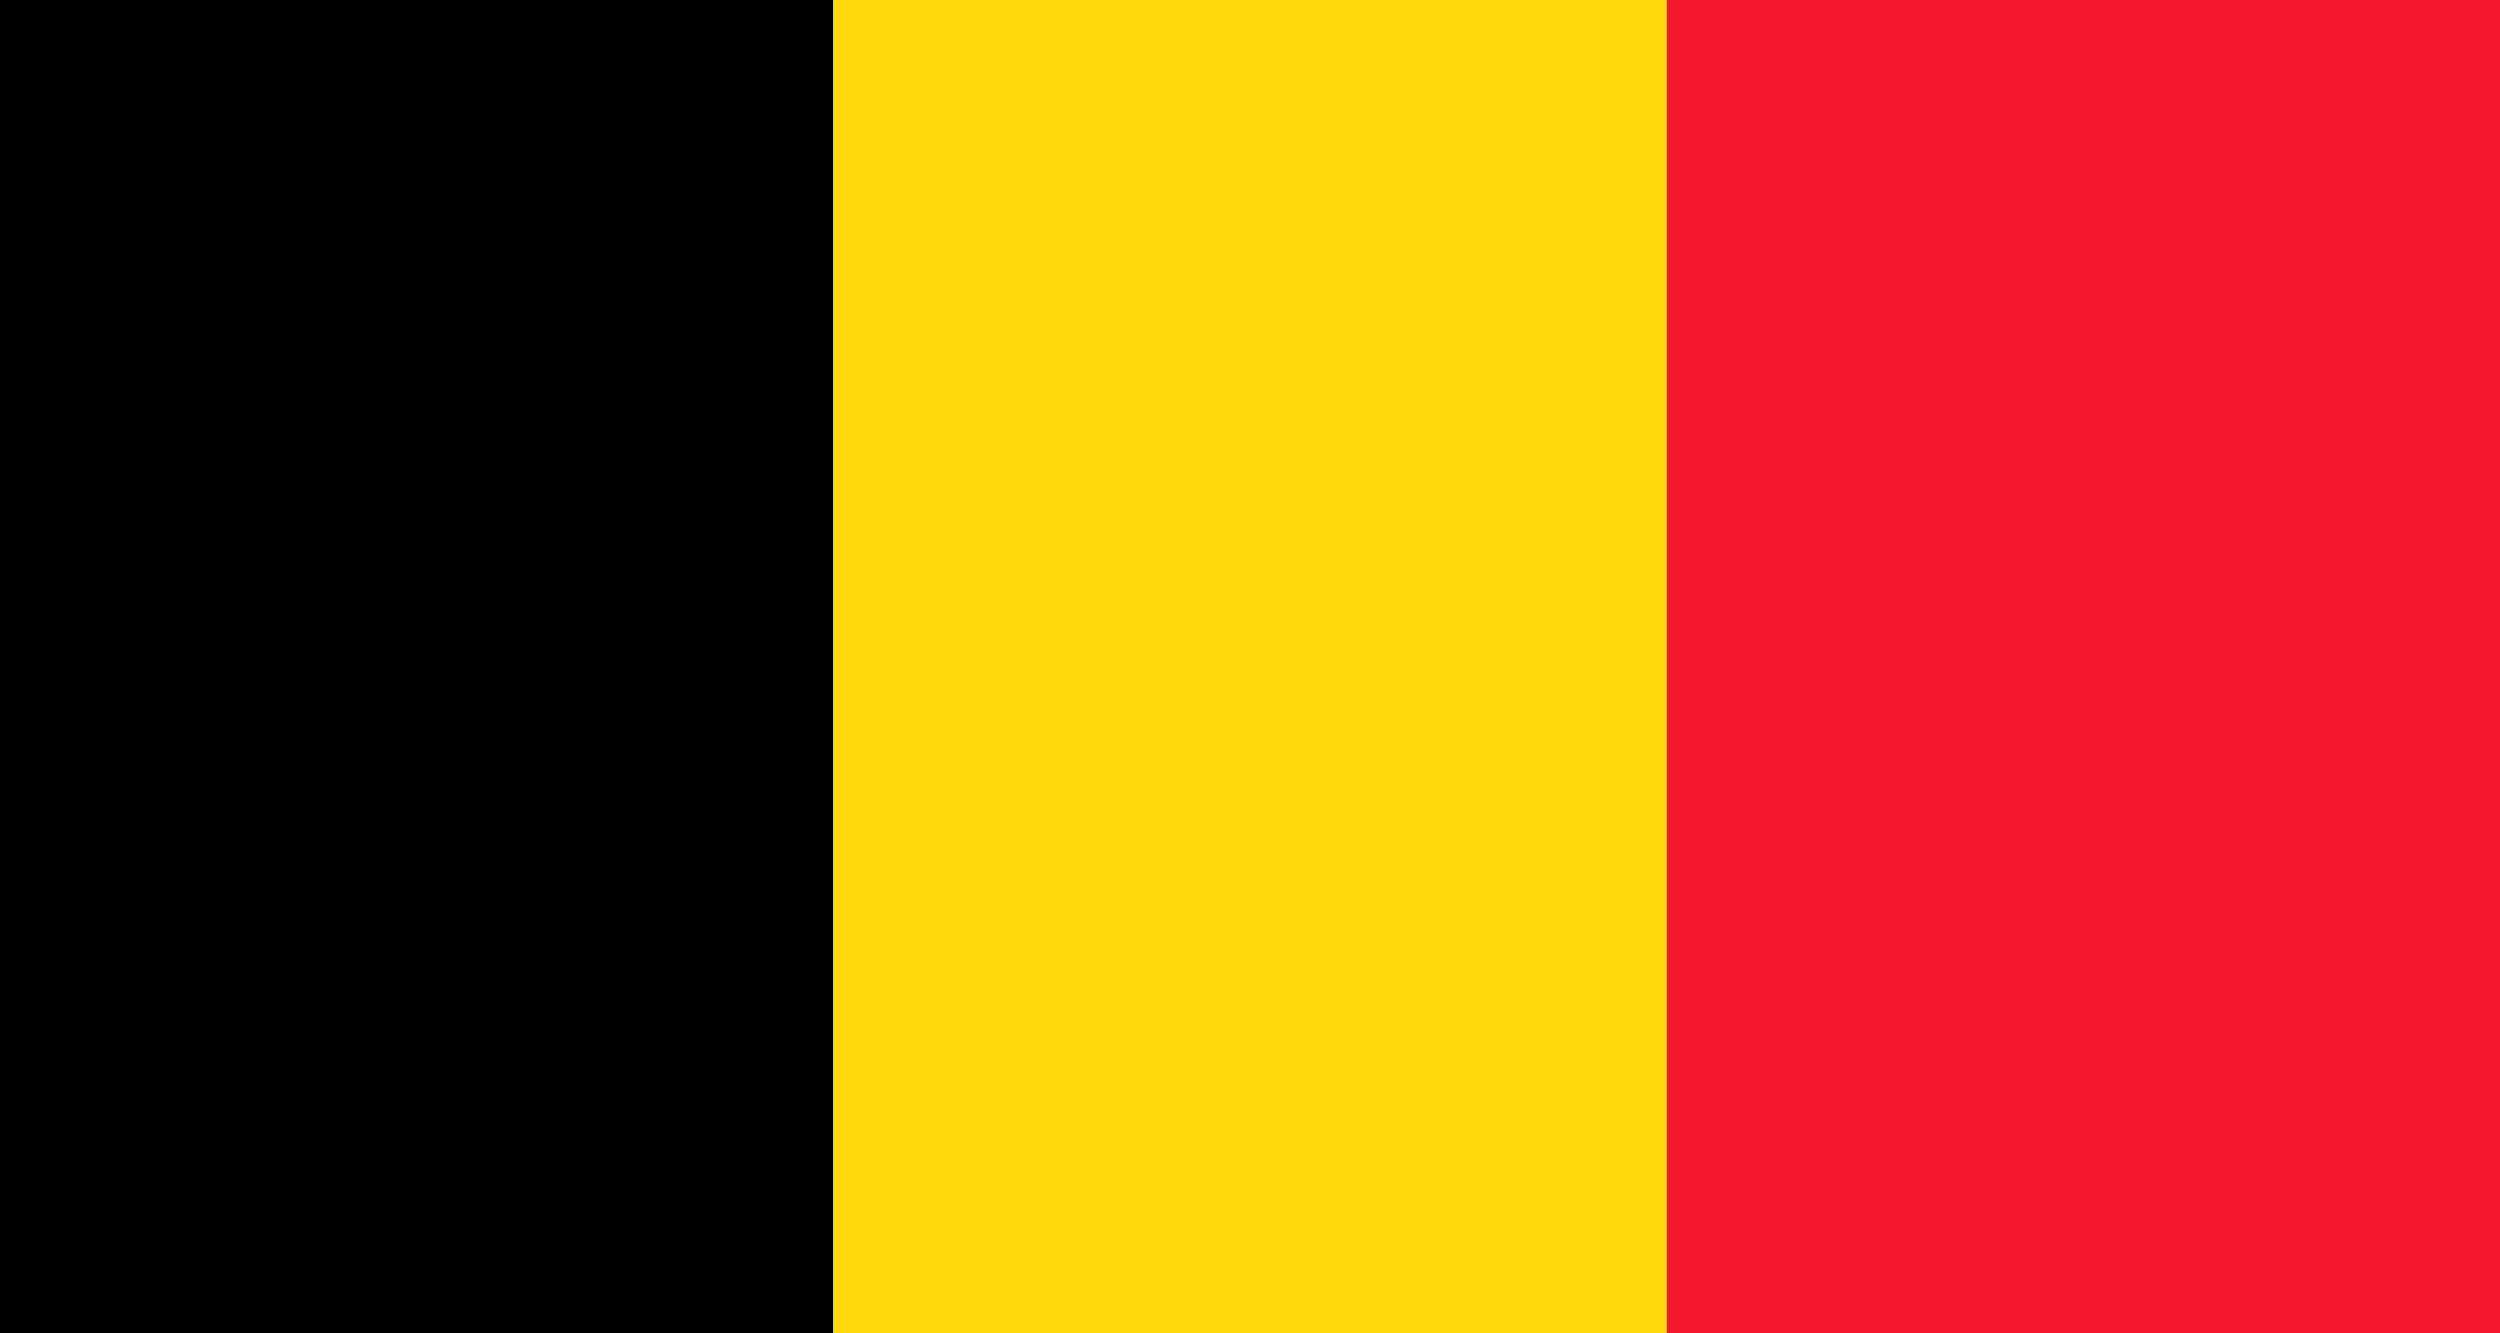
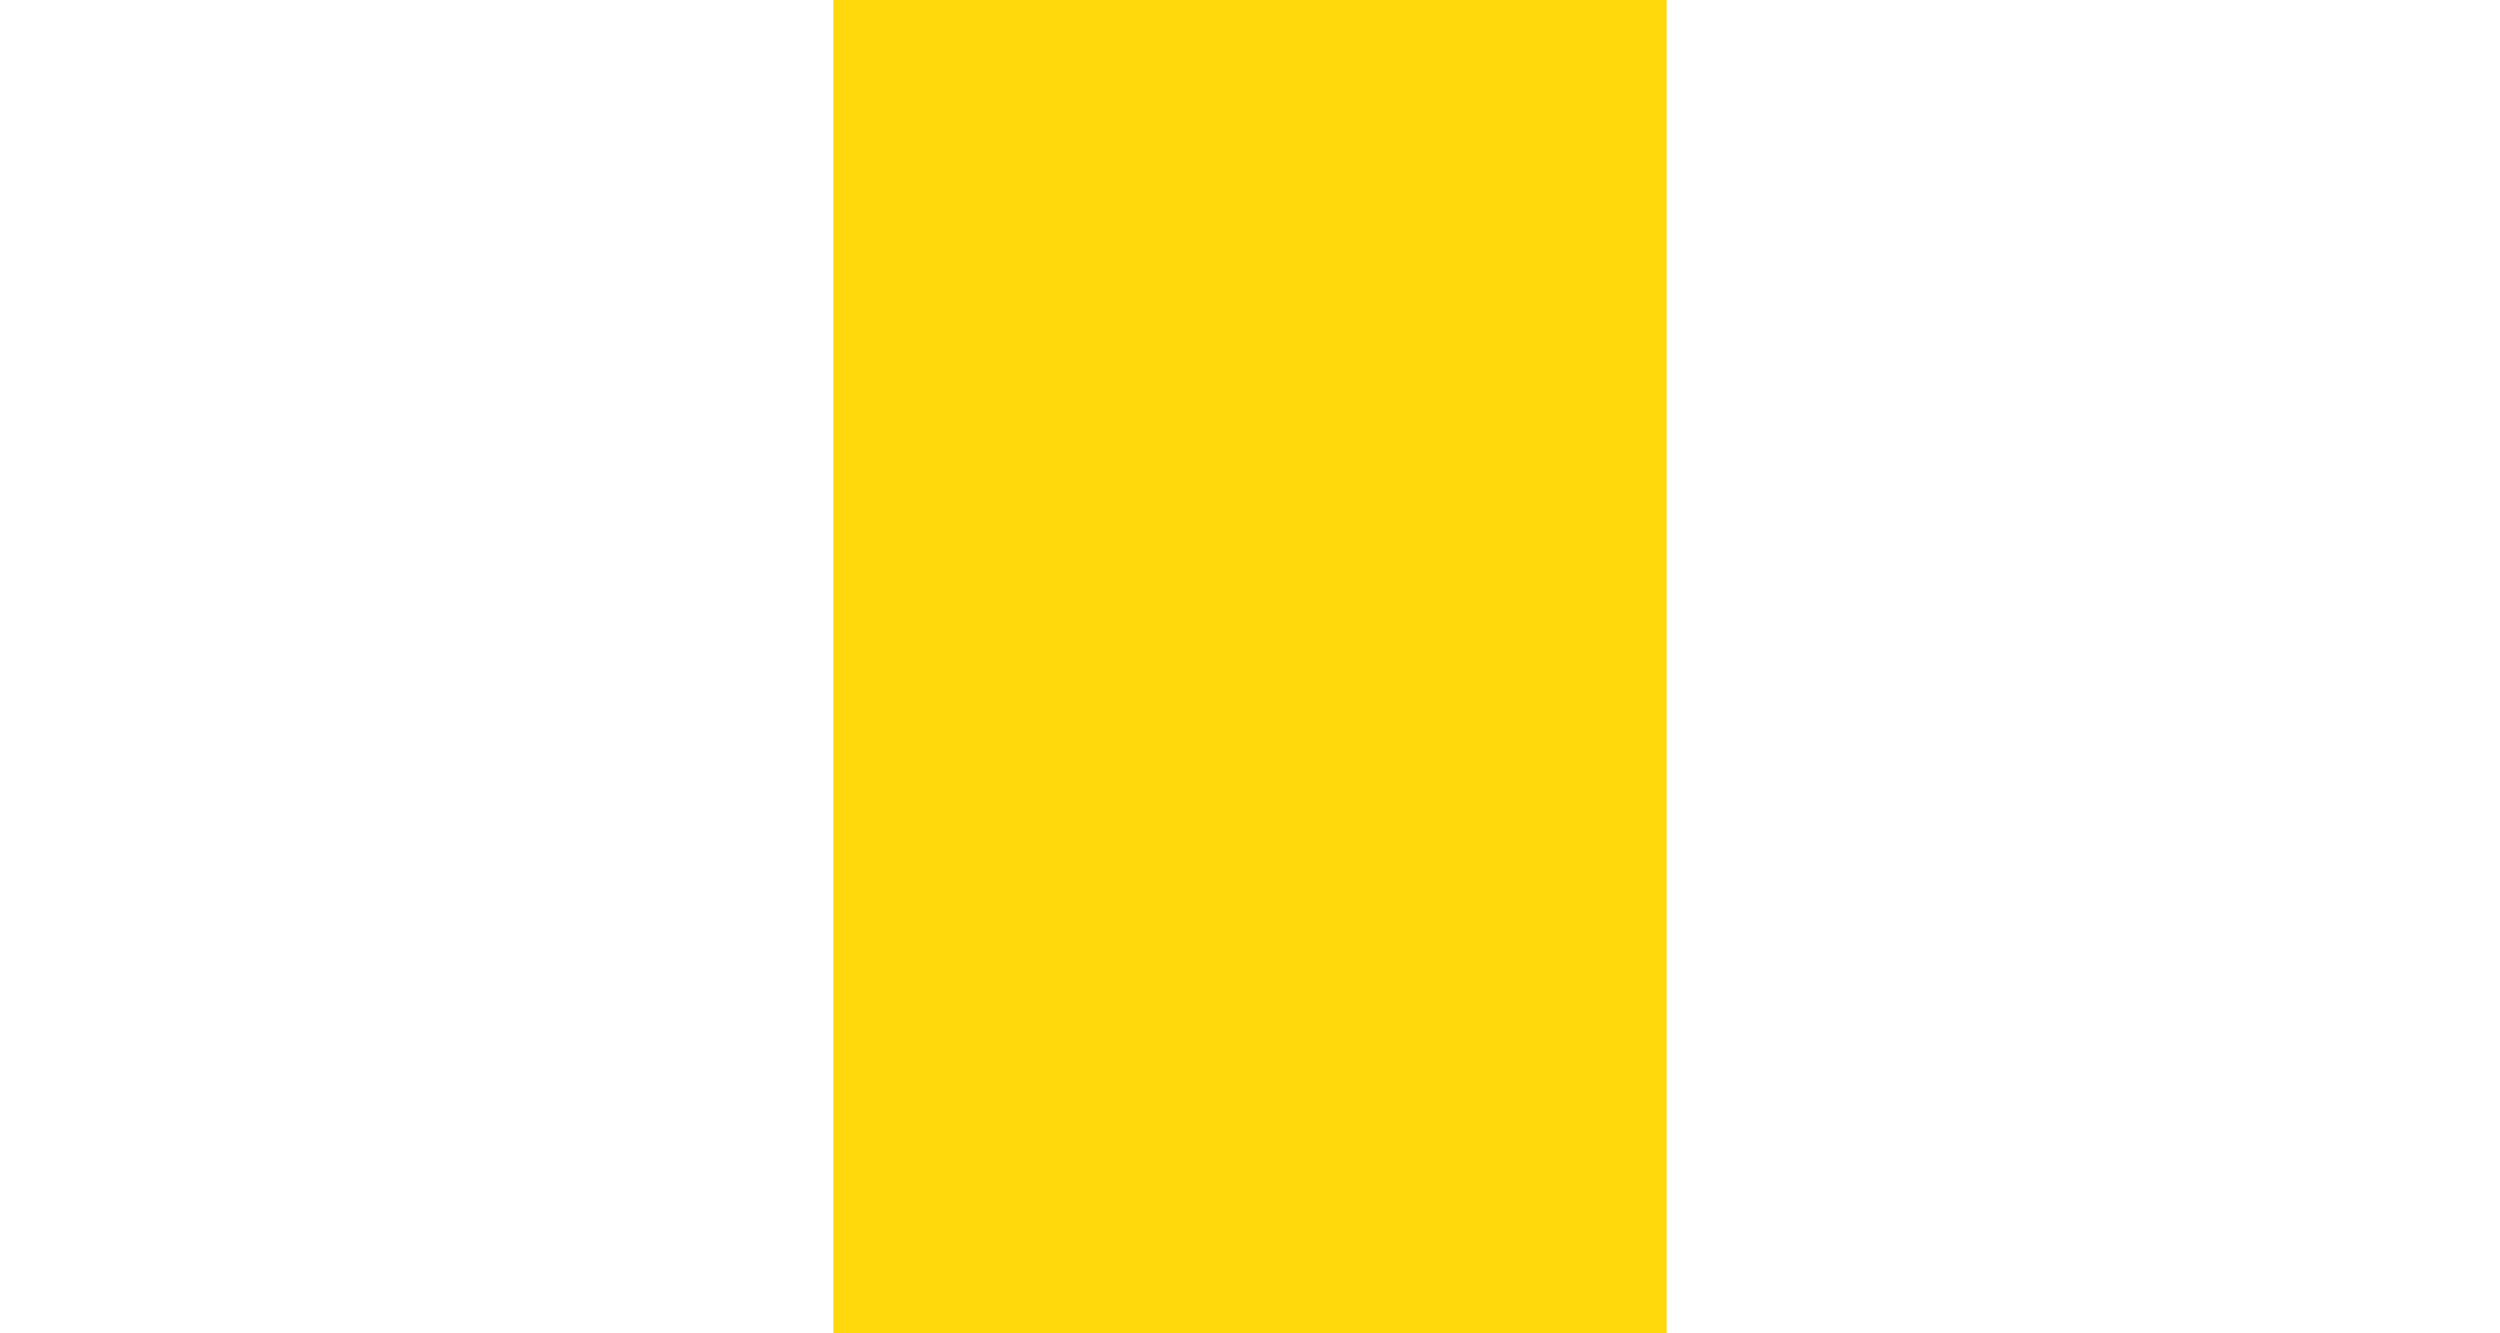
<svg xmlns="http://www.w3.org/2000/svg" id="Layer_1" data-name="Layer 1" viewBox="0 0 30 16">
  <title>be</title>
-   <path d="M0,0H10V16H0Z" />
+   <path d="M0,0H10H0Z" />
  <path d="M10,0H20V16H10Z" style="fill:#ffd90c" />
-   <path d="M20,0H30V16H20Z" style="fill:#f31830" />
</svg>